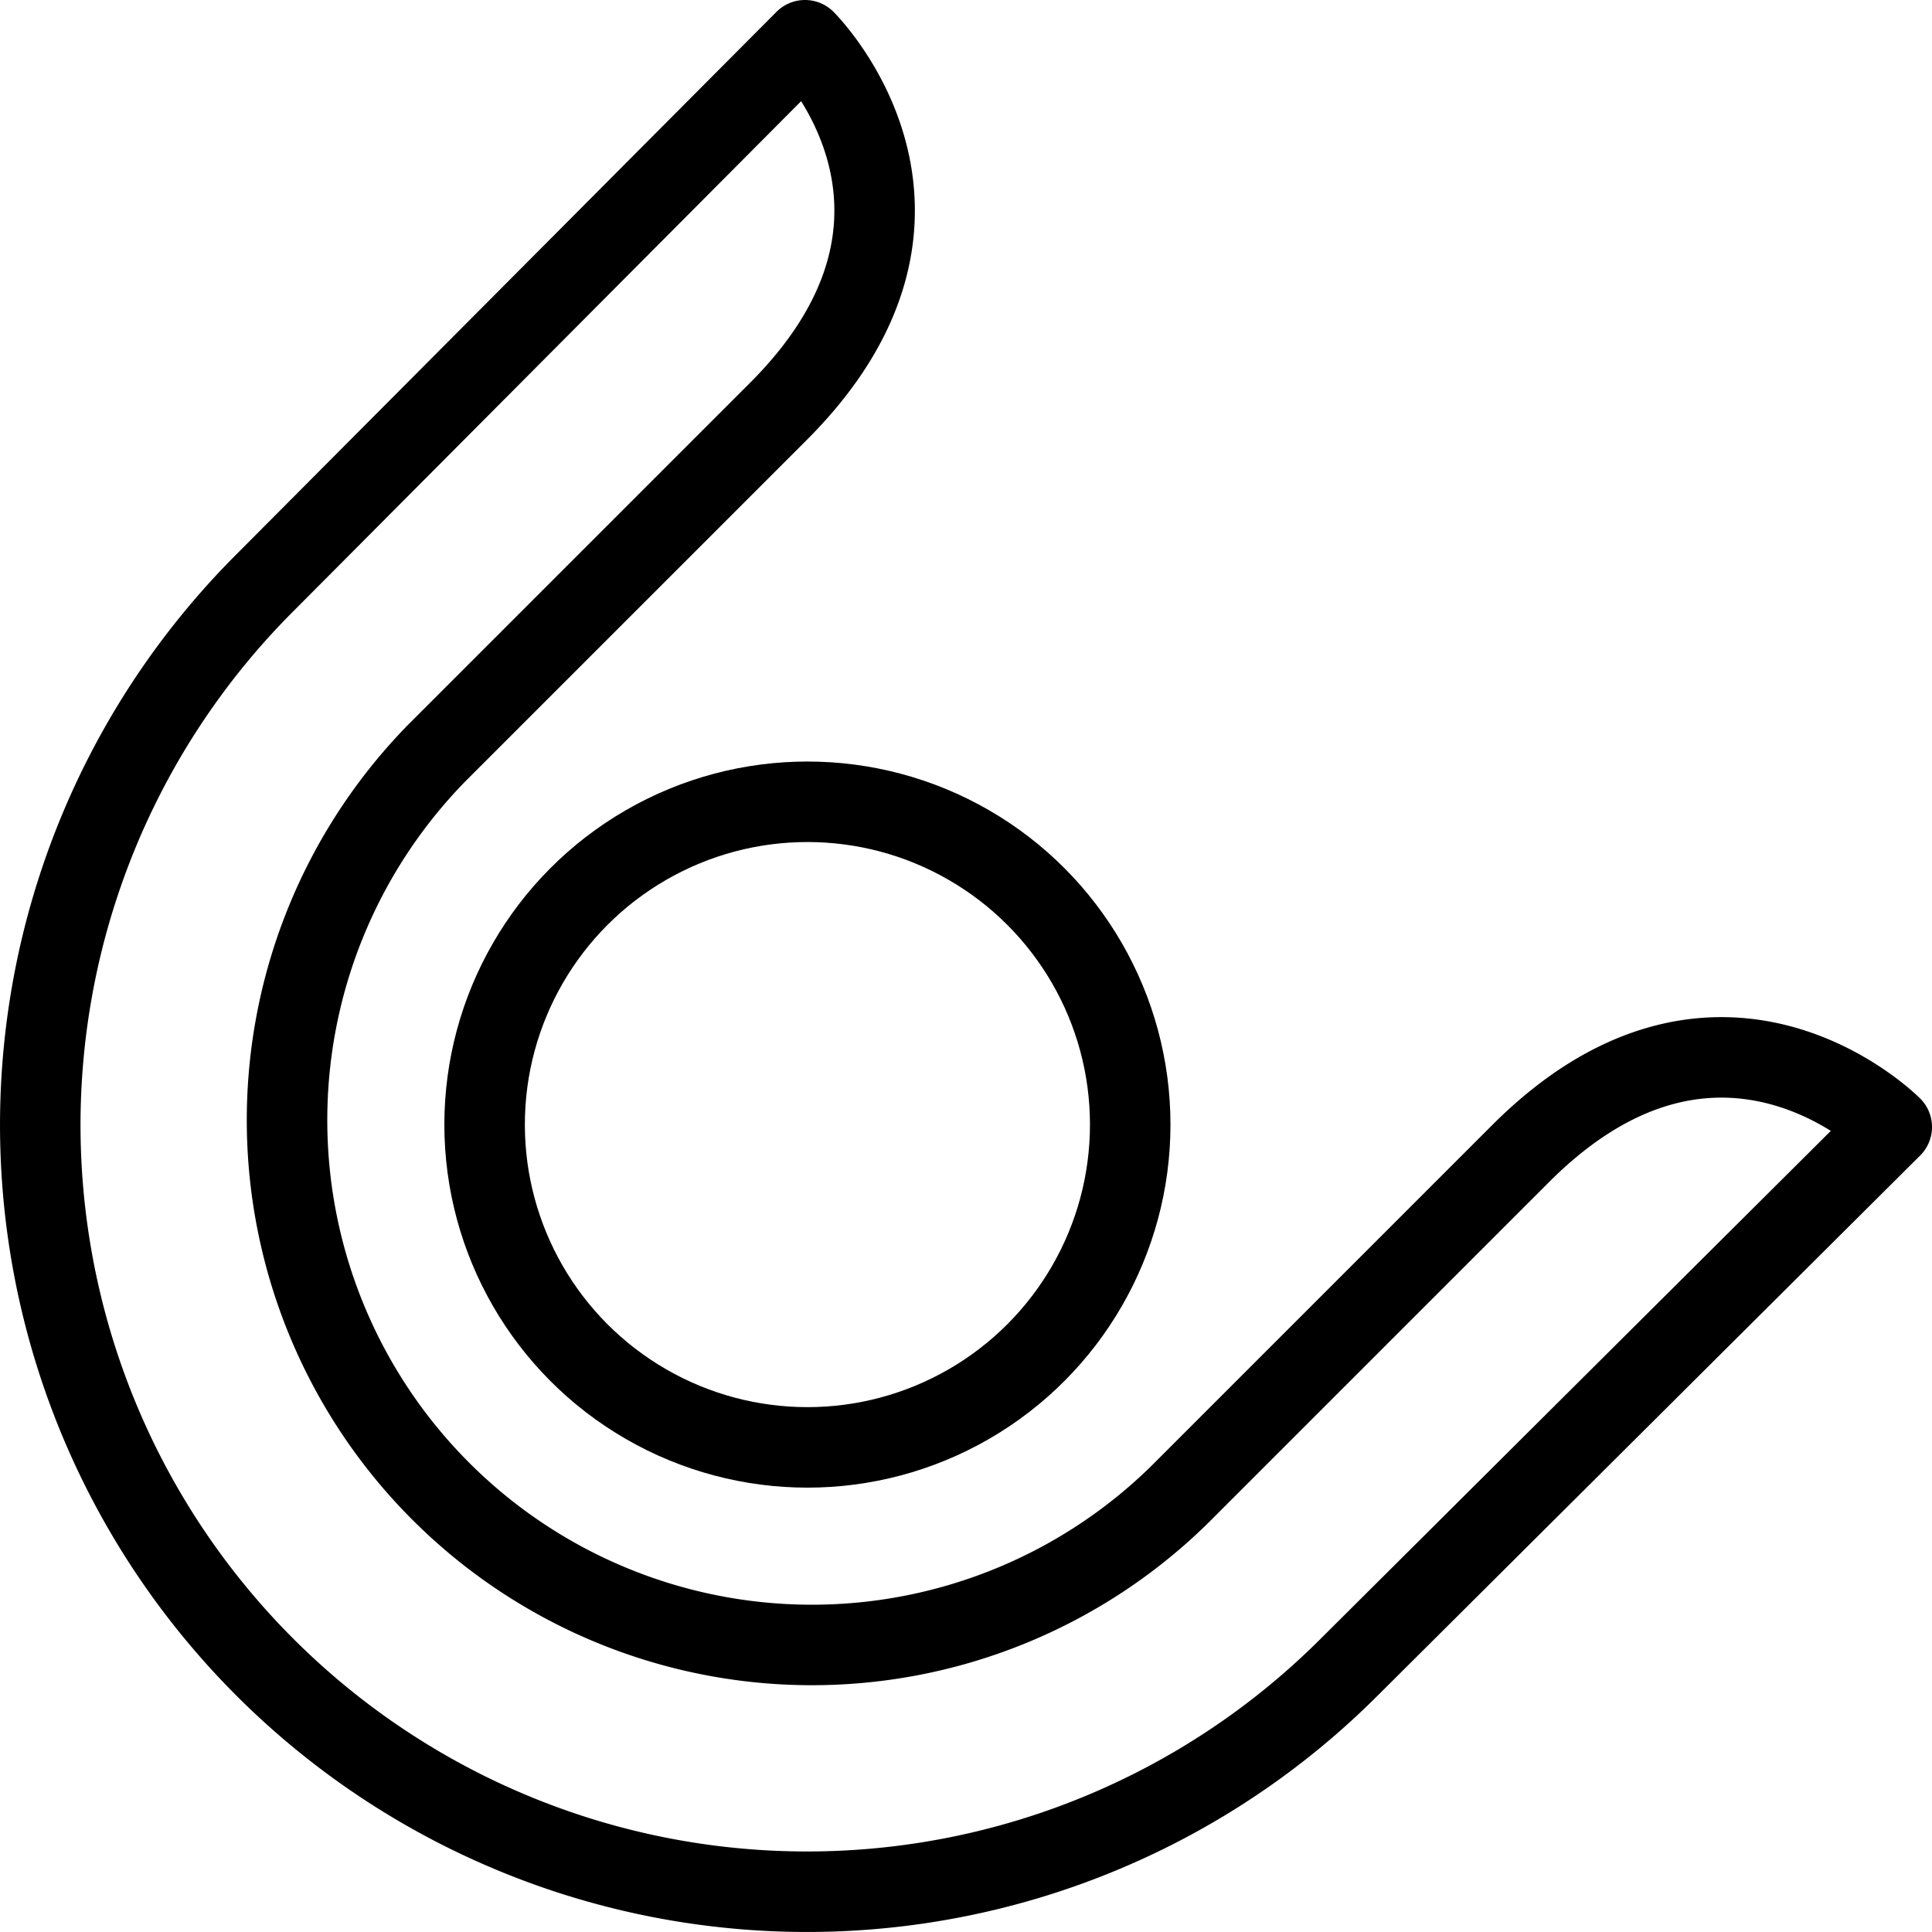
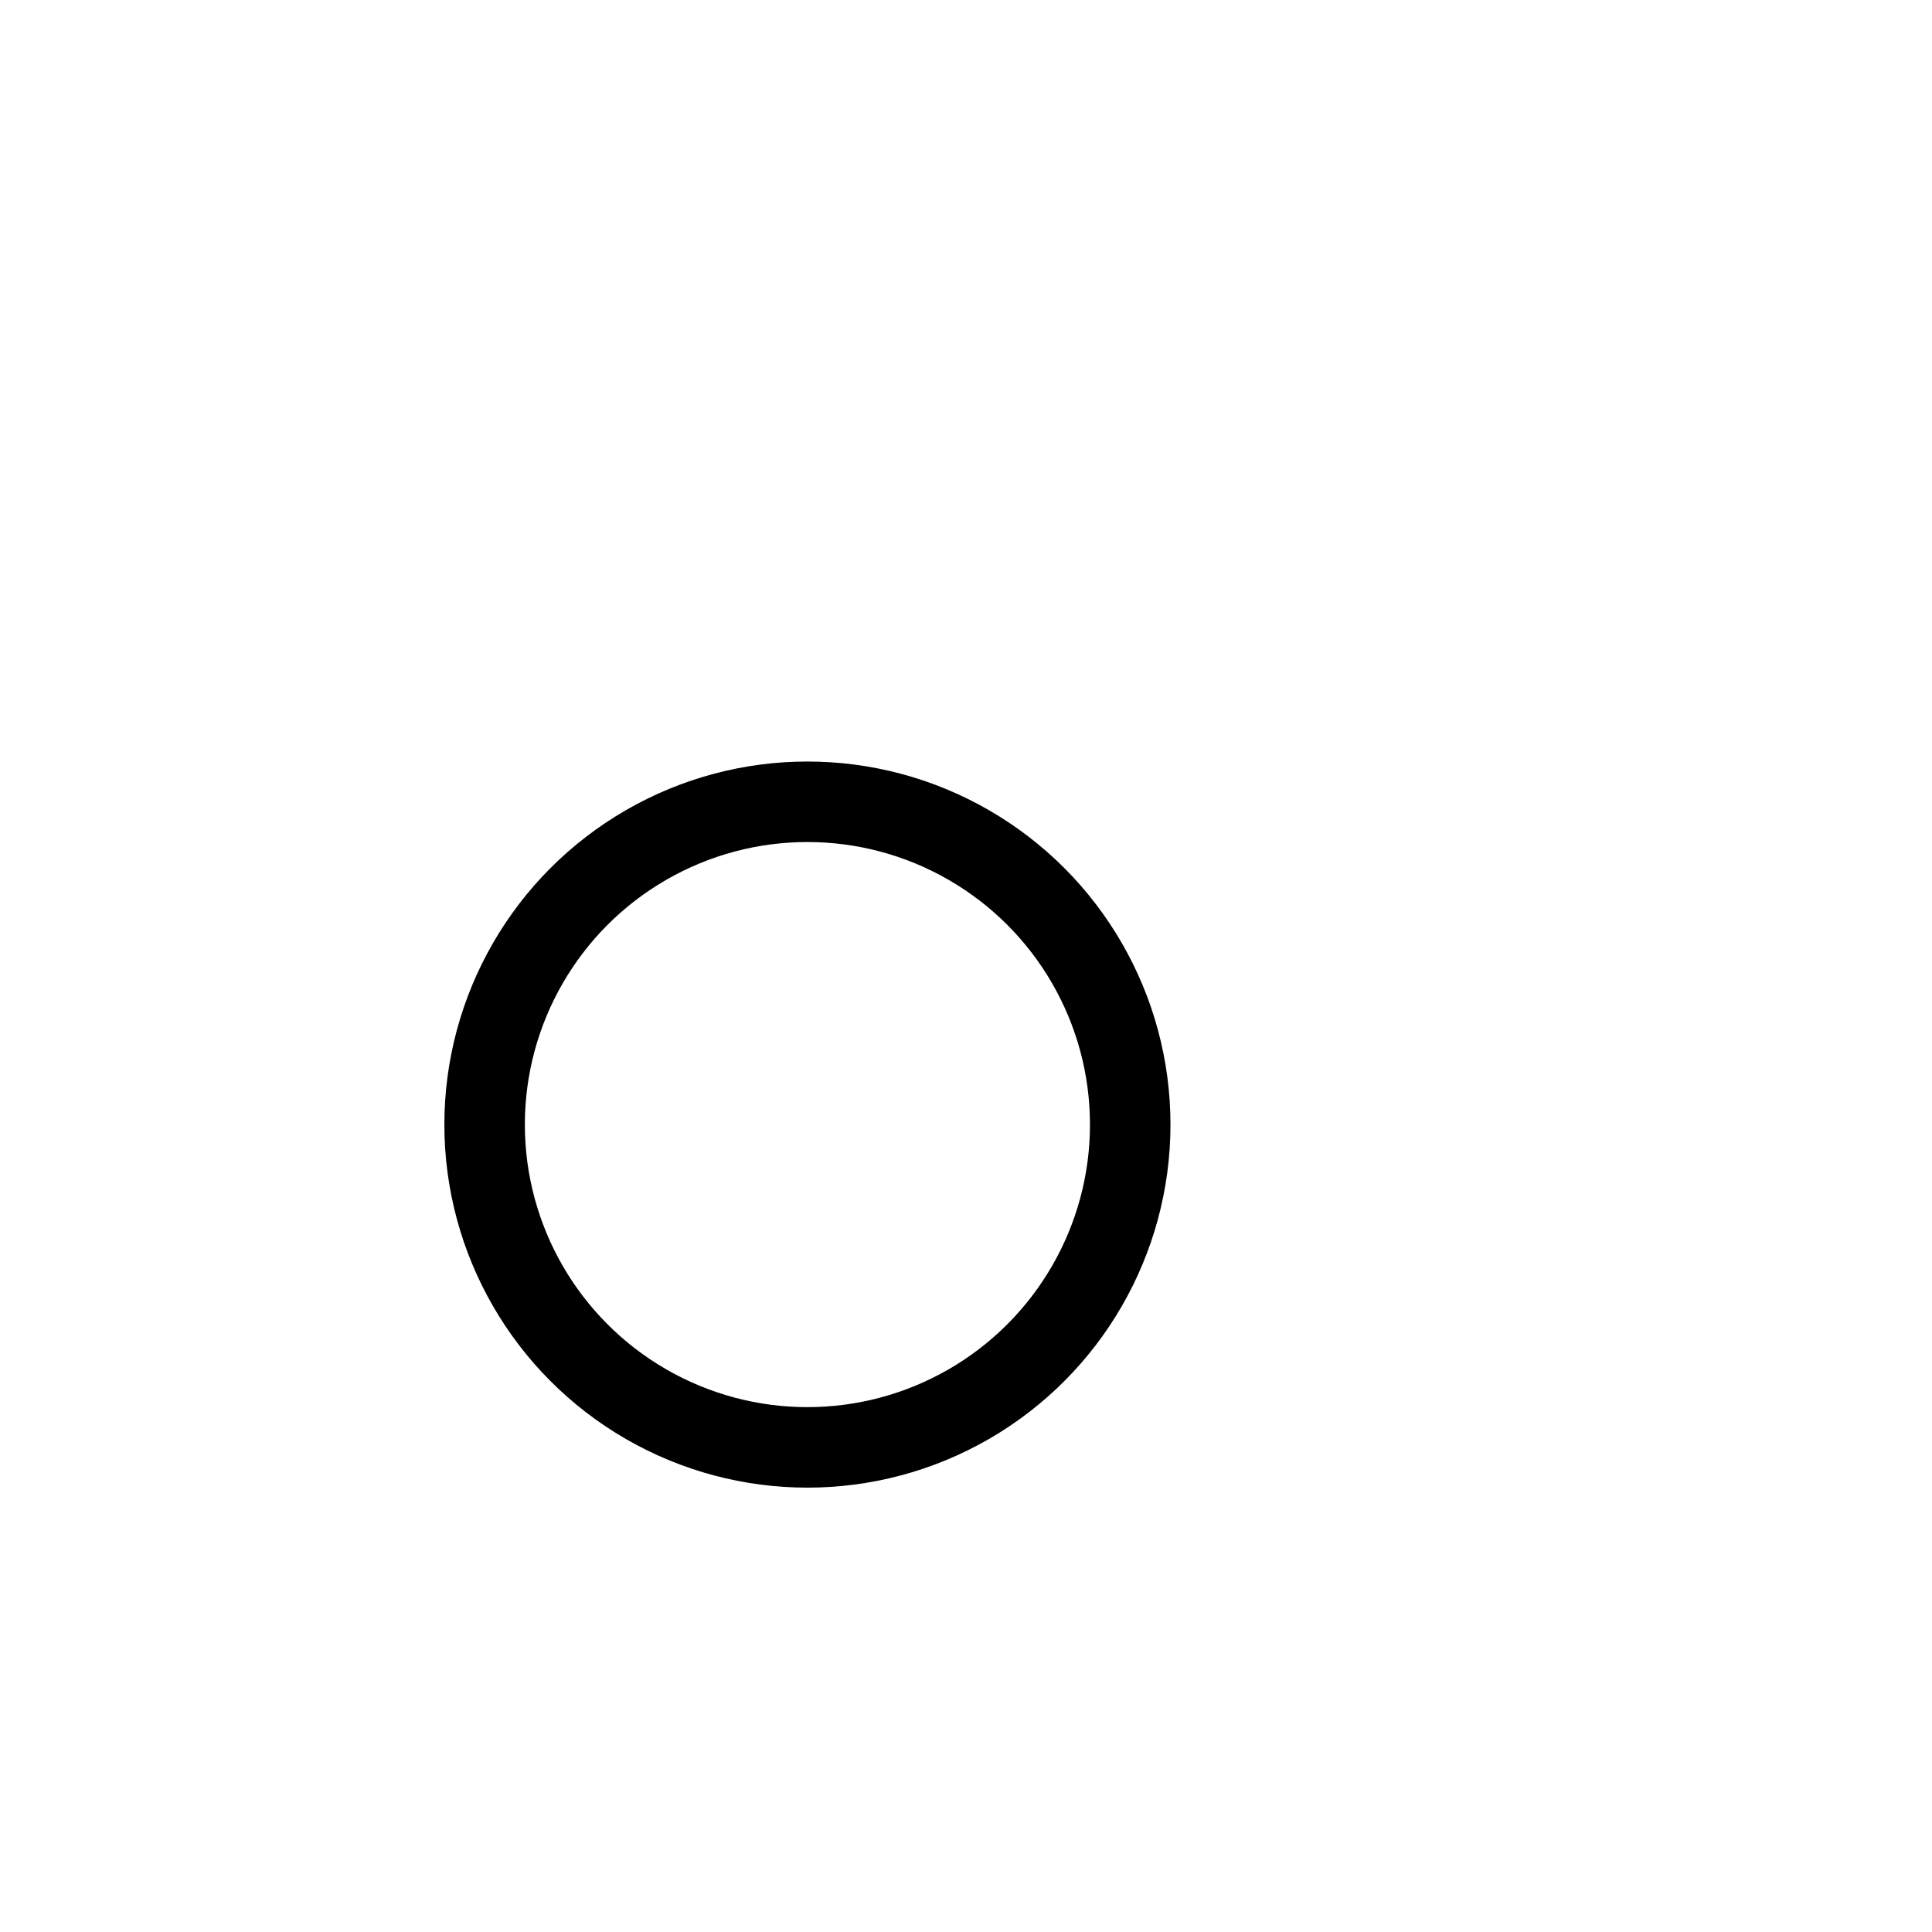
<svg xmlns="http://www.w3.org/2000/svg" viewBox="0 0 24 24">
  <g transform="matrix(1,0,0,1,0,0)">
    <g>
-       <path d="M18.89,14.33l-4.25,4.25A6.52,6.52,0,0,1,5.42,9.36L9.67,5.11C12.15,2.63,10,.5,10,.5L3.29,7.24A9.52,9.52,0,0,0,16.76,20.71L23.5,14S21.37,11.85,18.89,14.33Z" style="fill: none;stroke: #000000;stroke-linecap: round;stroke-linejoin: round" />
      <circle cx="10.03" cy="13.97" r="4.01" style="fill: none;stroke: #000000;stroke-linecap: round;stroke-linejoin: round" />
    </g>
  </g>
</svg>